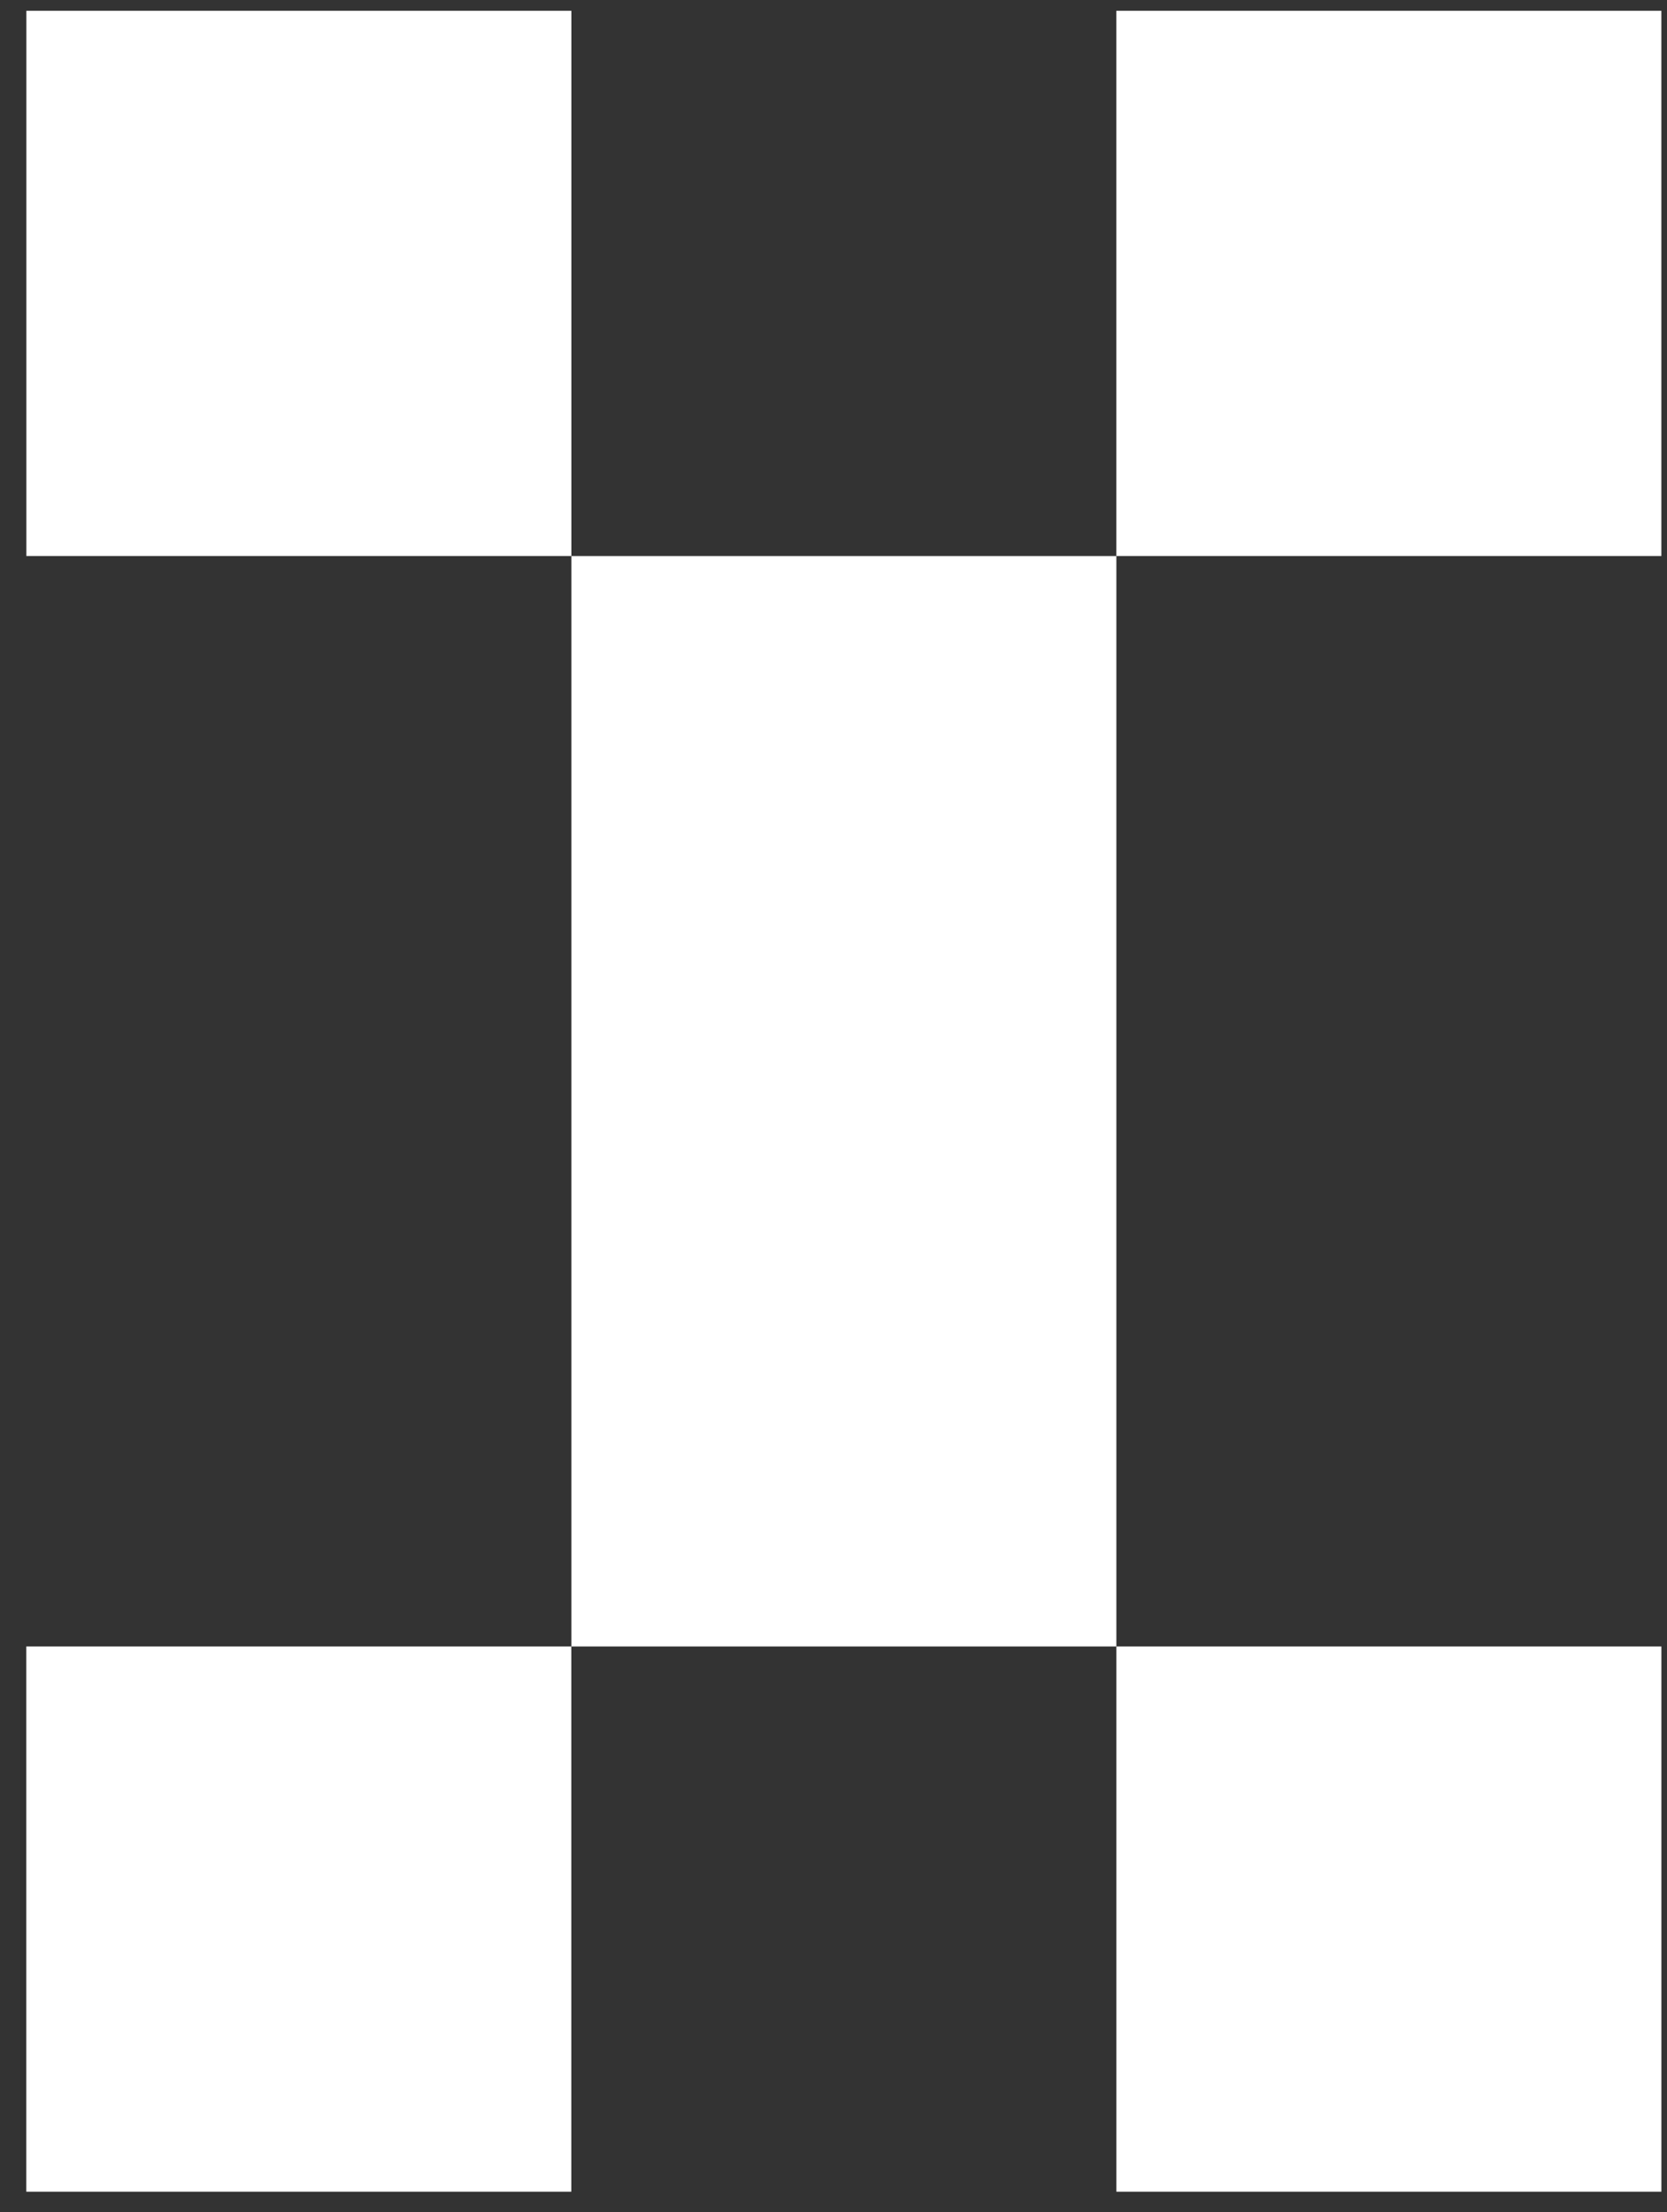
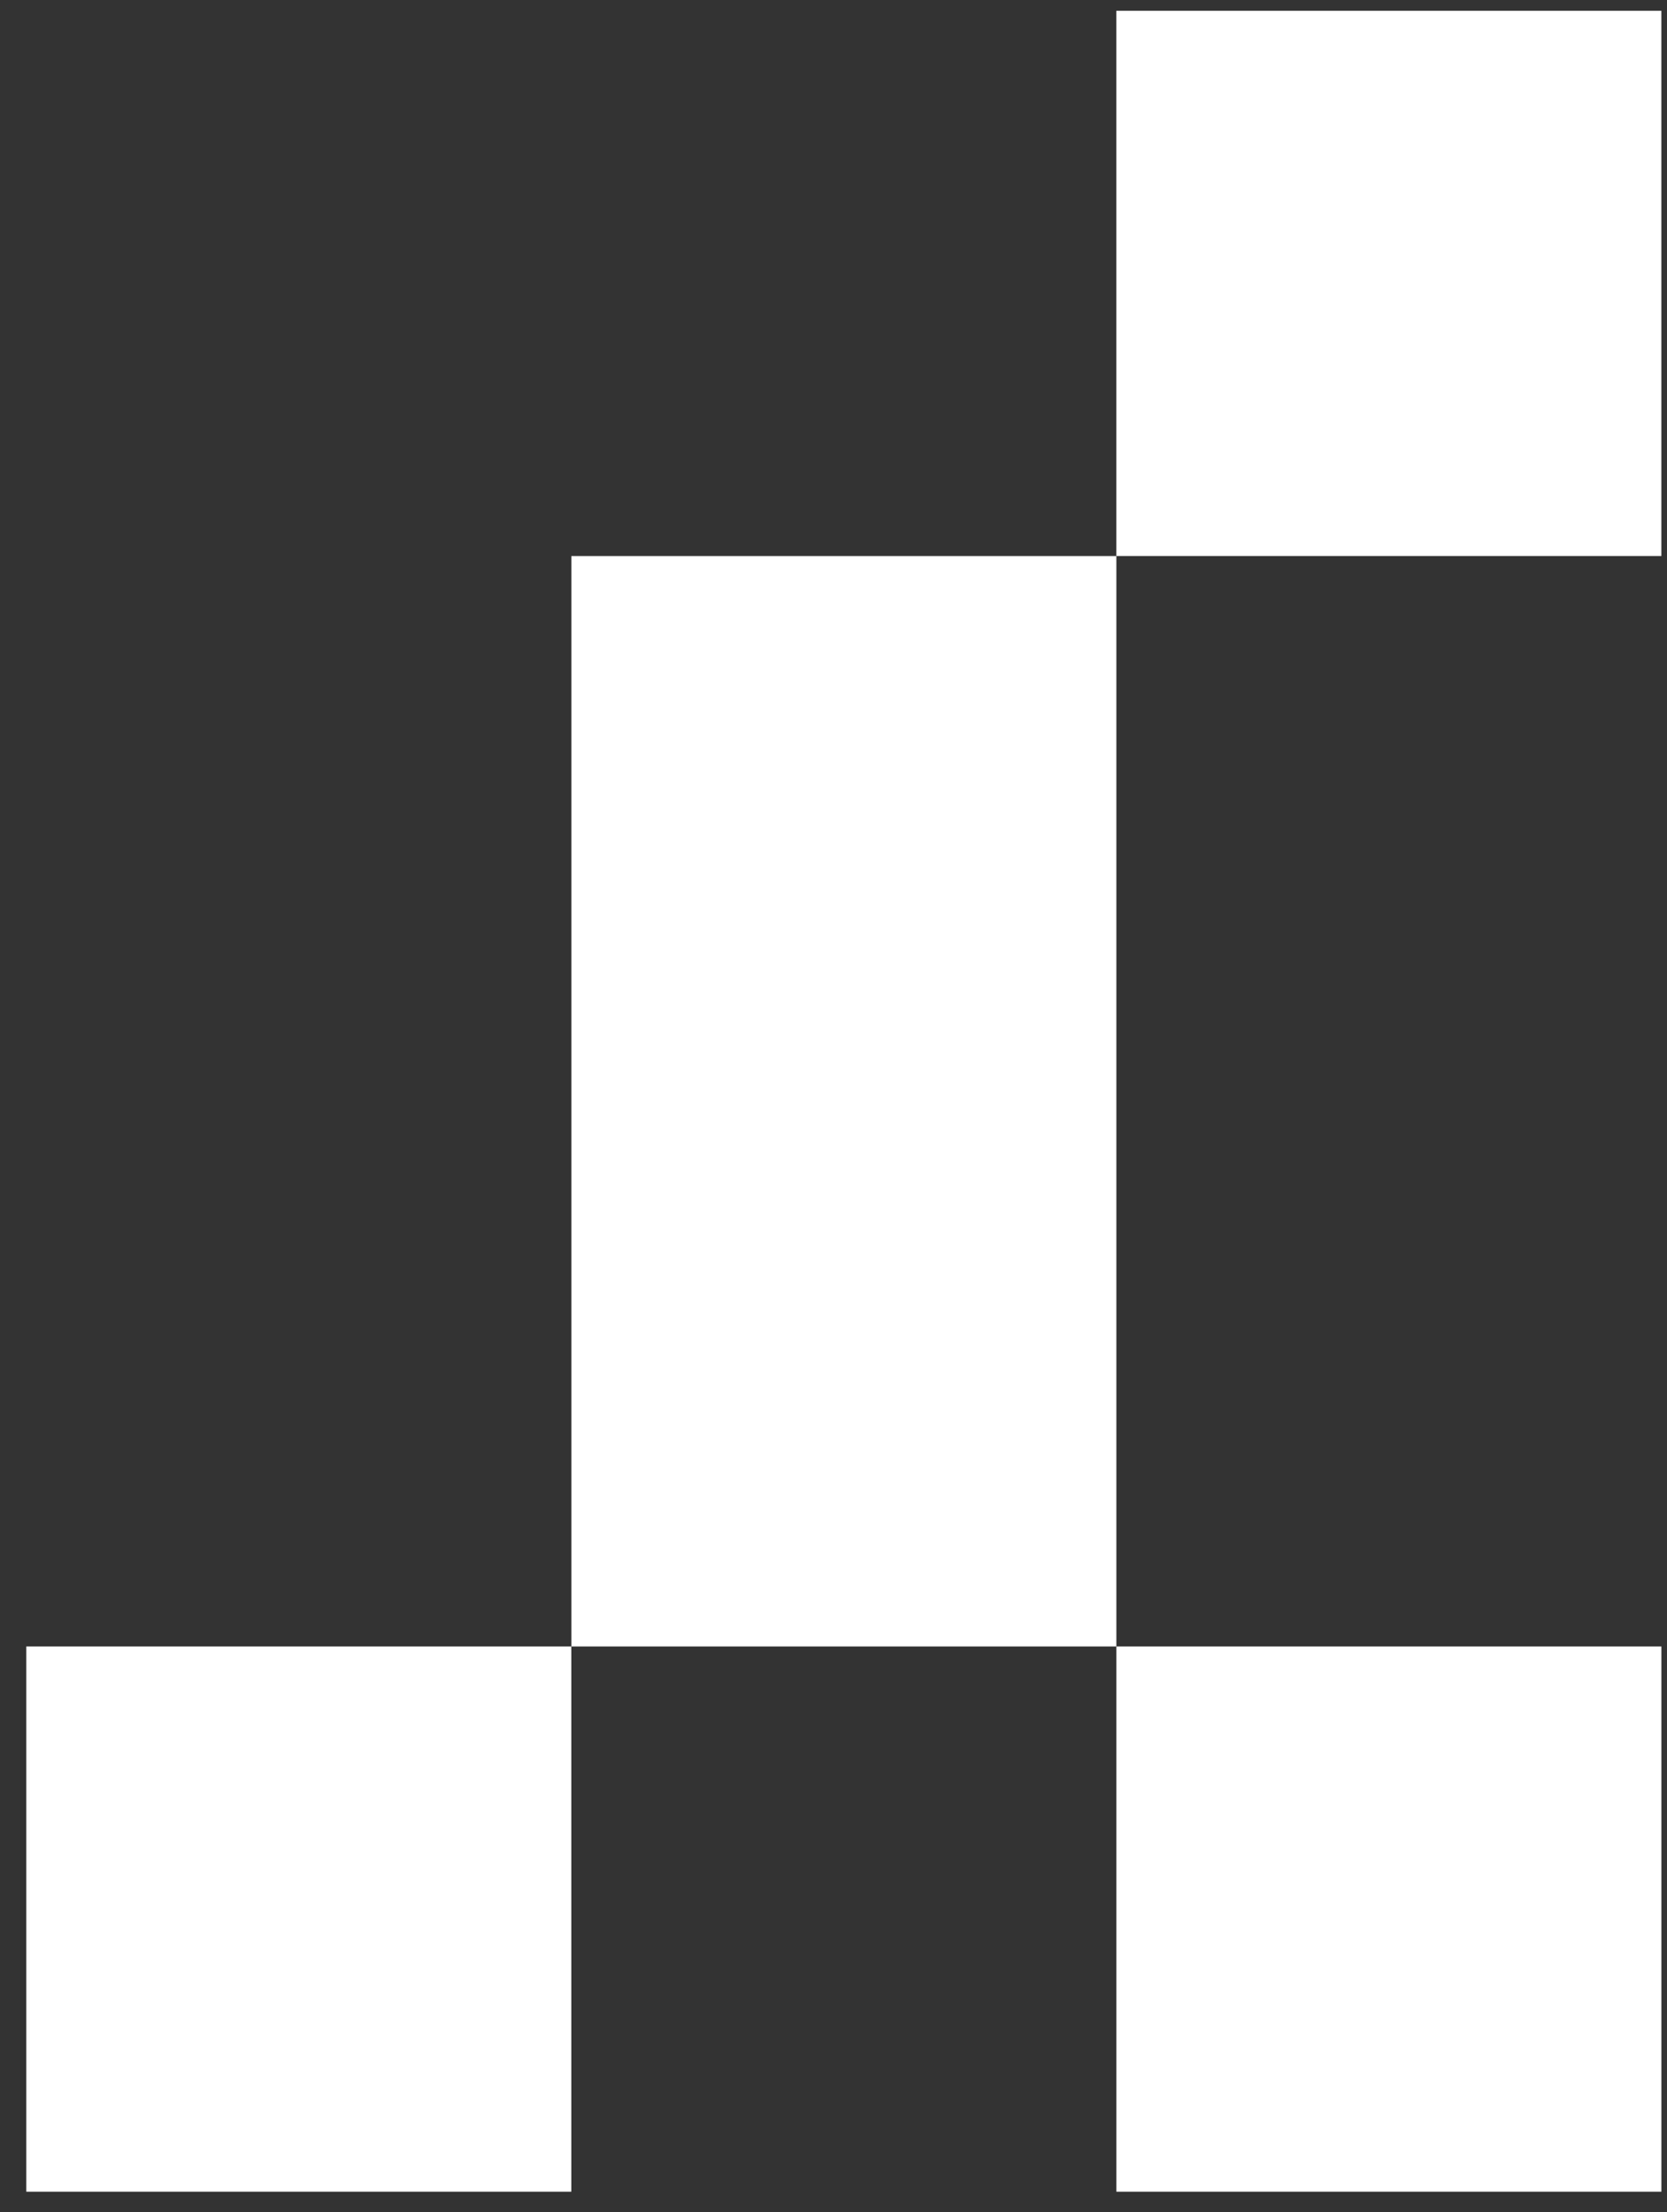
<svg xmlns="http://www.w3.org/2000/svg" width="49" height="65" viewBox="0 0 49 65" fill="none">
  <rect x="0" y="0" width="49" height="65" fill="#333333" stroke="none" />
  <path d="M48.834 16.337V0.317L32.814 0.317V16.337H48.834Z" fill="white" />
  <path d="M32.815 16.338H16.795V48.377H32.815V16.338Z" fill="white" />
-   <path d="M16.795 16.337V0.317L0.775 0.317V16.337H16.795Z" fill="white" />
-   <path d="M32.815 48.377V64.397H48.835V48.377H32.815Z" fill="white" />
+   <path d="M32.815 48.377V64.397H48.835V48.377H32.815" fill="white" />
  <path d="M0.773 48.377L0.773 64.397H16.793V48.377H0.773Z" fill="white" />
</svg>